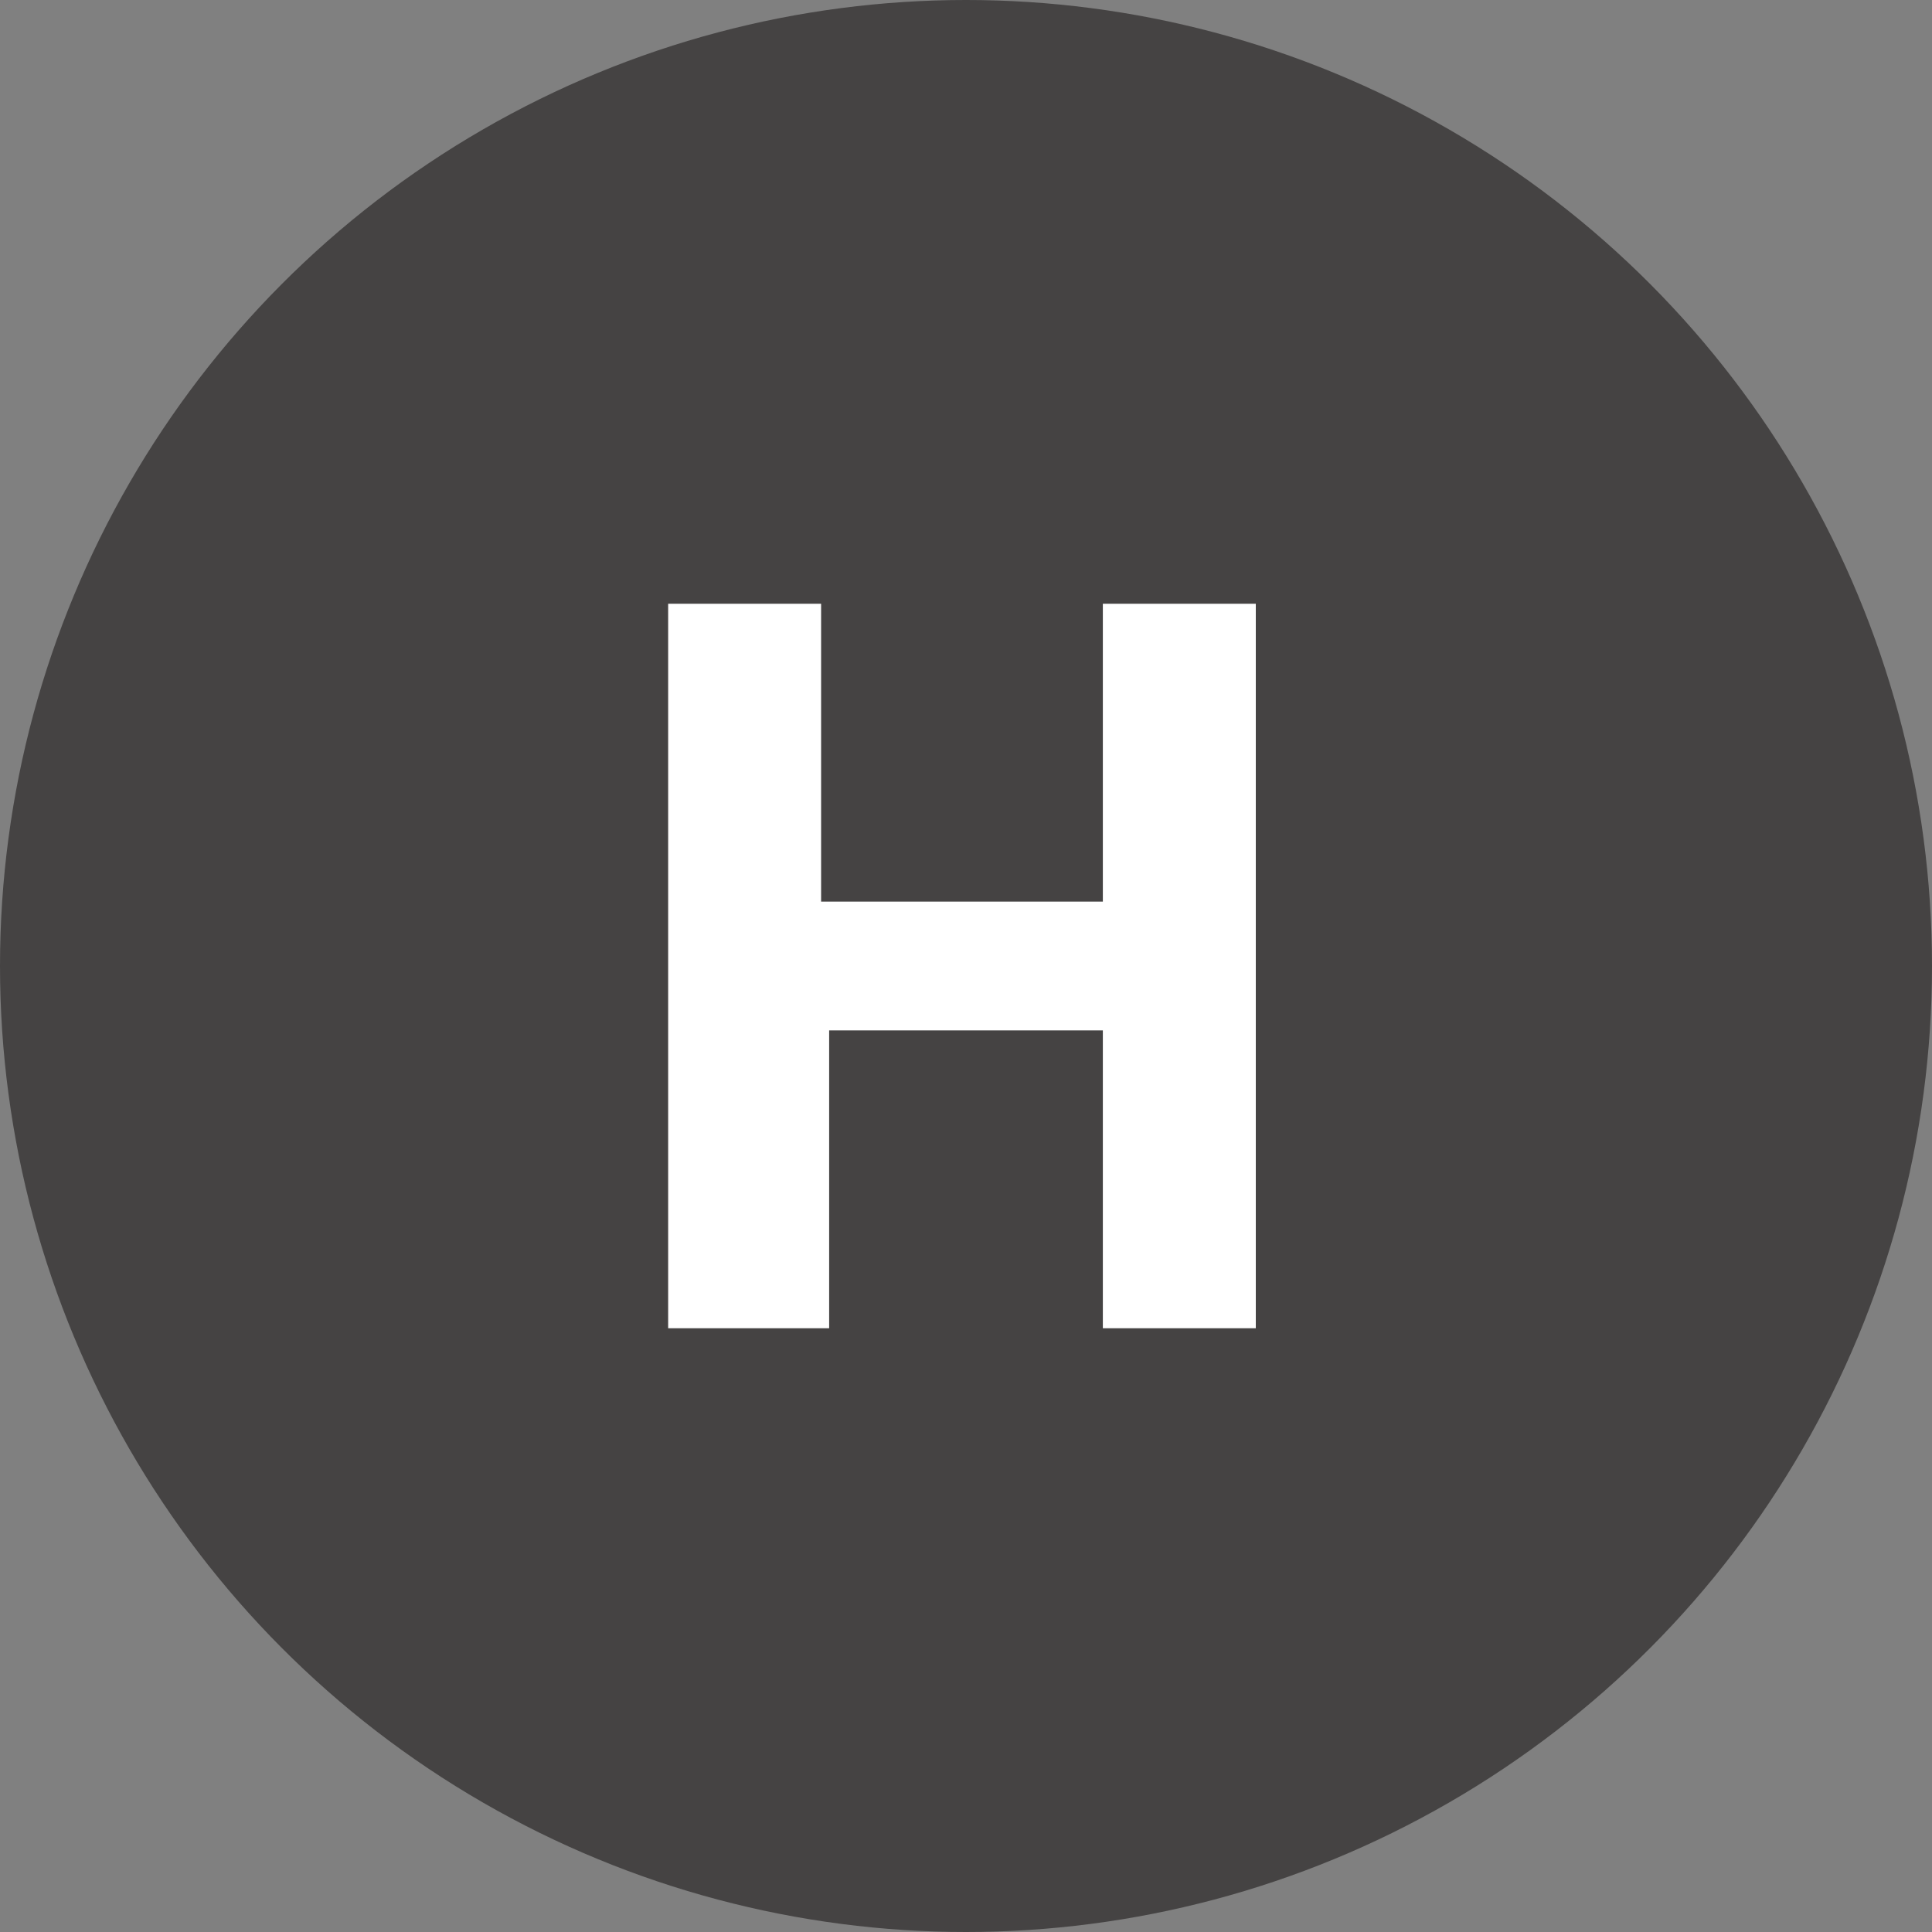
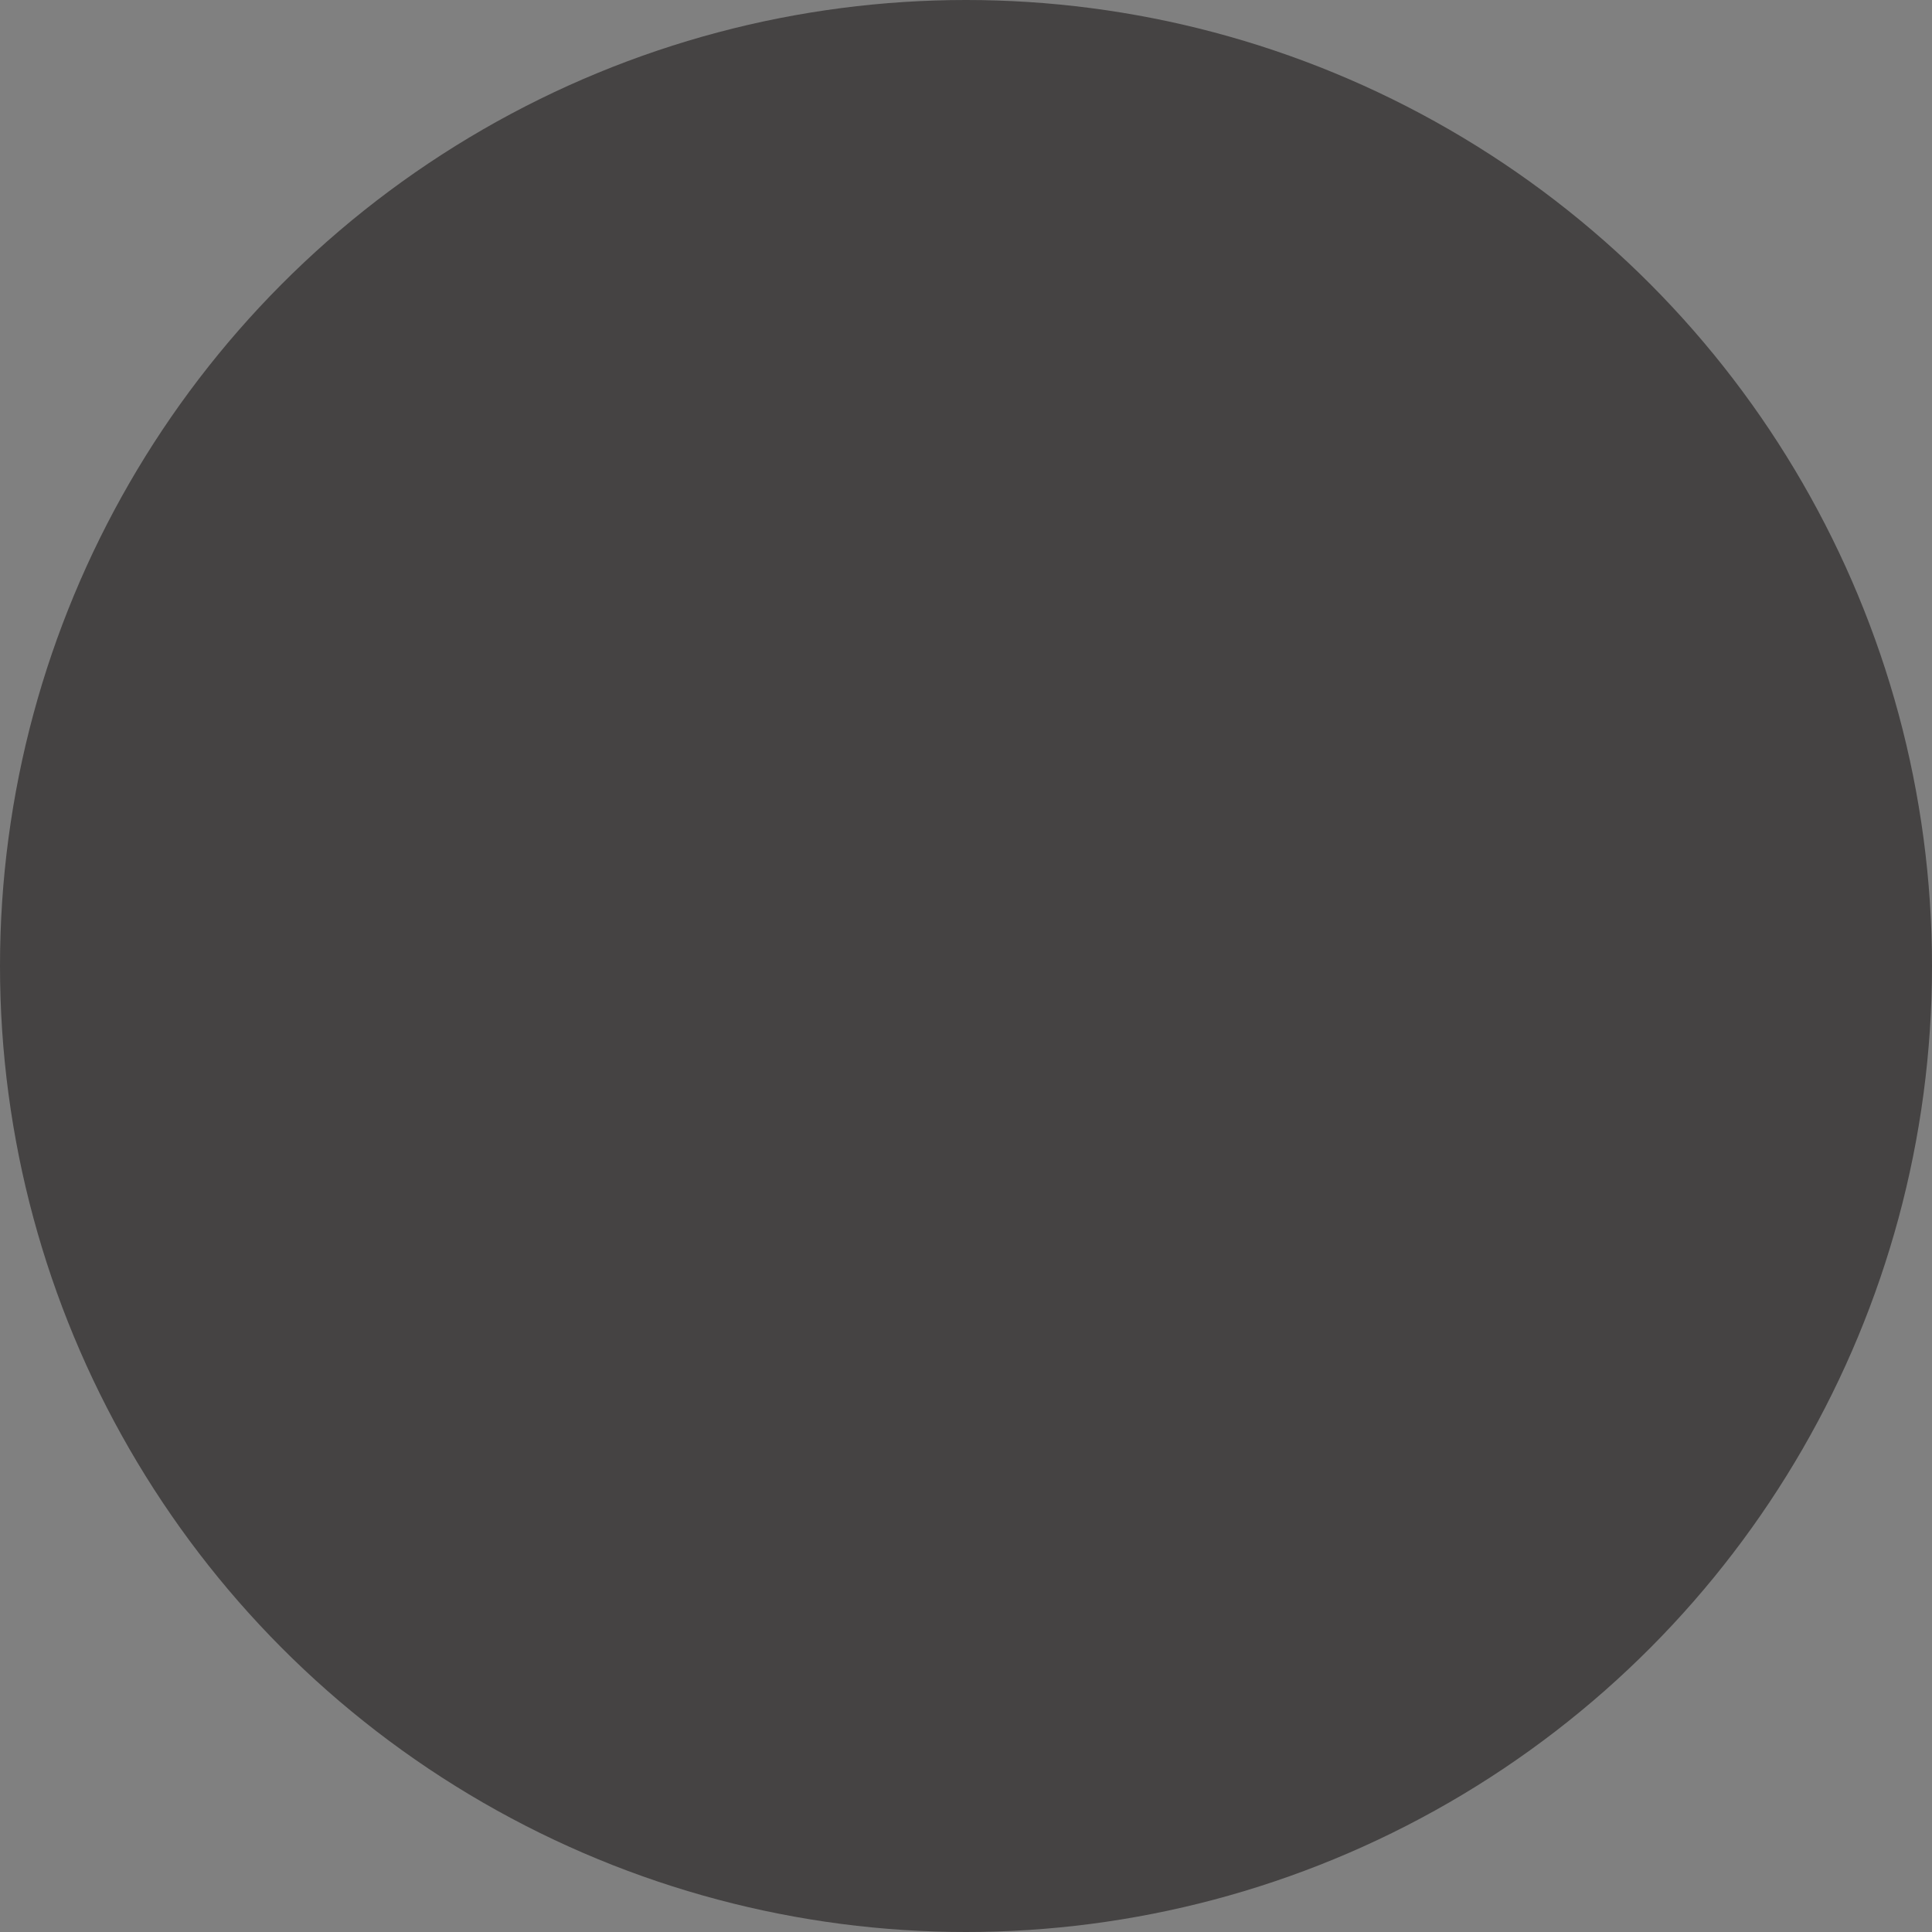
<svg xmlns="http://www.w3.org/2000/svg" id="Ebene_1" x="0px" y="0px" viewBox="0 0 24 24" style="enable-background:new 0 0 24 24;" xml:space="preserve">
  <rect x="0" y="0" width="24" height="24" fill="#808080" stroke="none" />
  <style type="text/css">	.st0{fill:#454343;}	.st1{fill:#FFFFFF;}</style>
  <circle class="st0" cx="12" cy="12" r="12" />
  <g>
-     <path class="st1" d="M13.8,12.8h-3.5v3.7H8.3v-9h1.9v3.7h3.5V7.5h1.9v9h-1.9V12.8z" />
-   </g>
+     </g>
</svg>